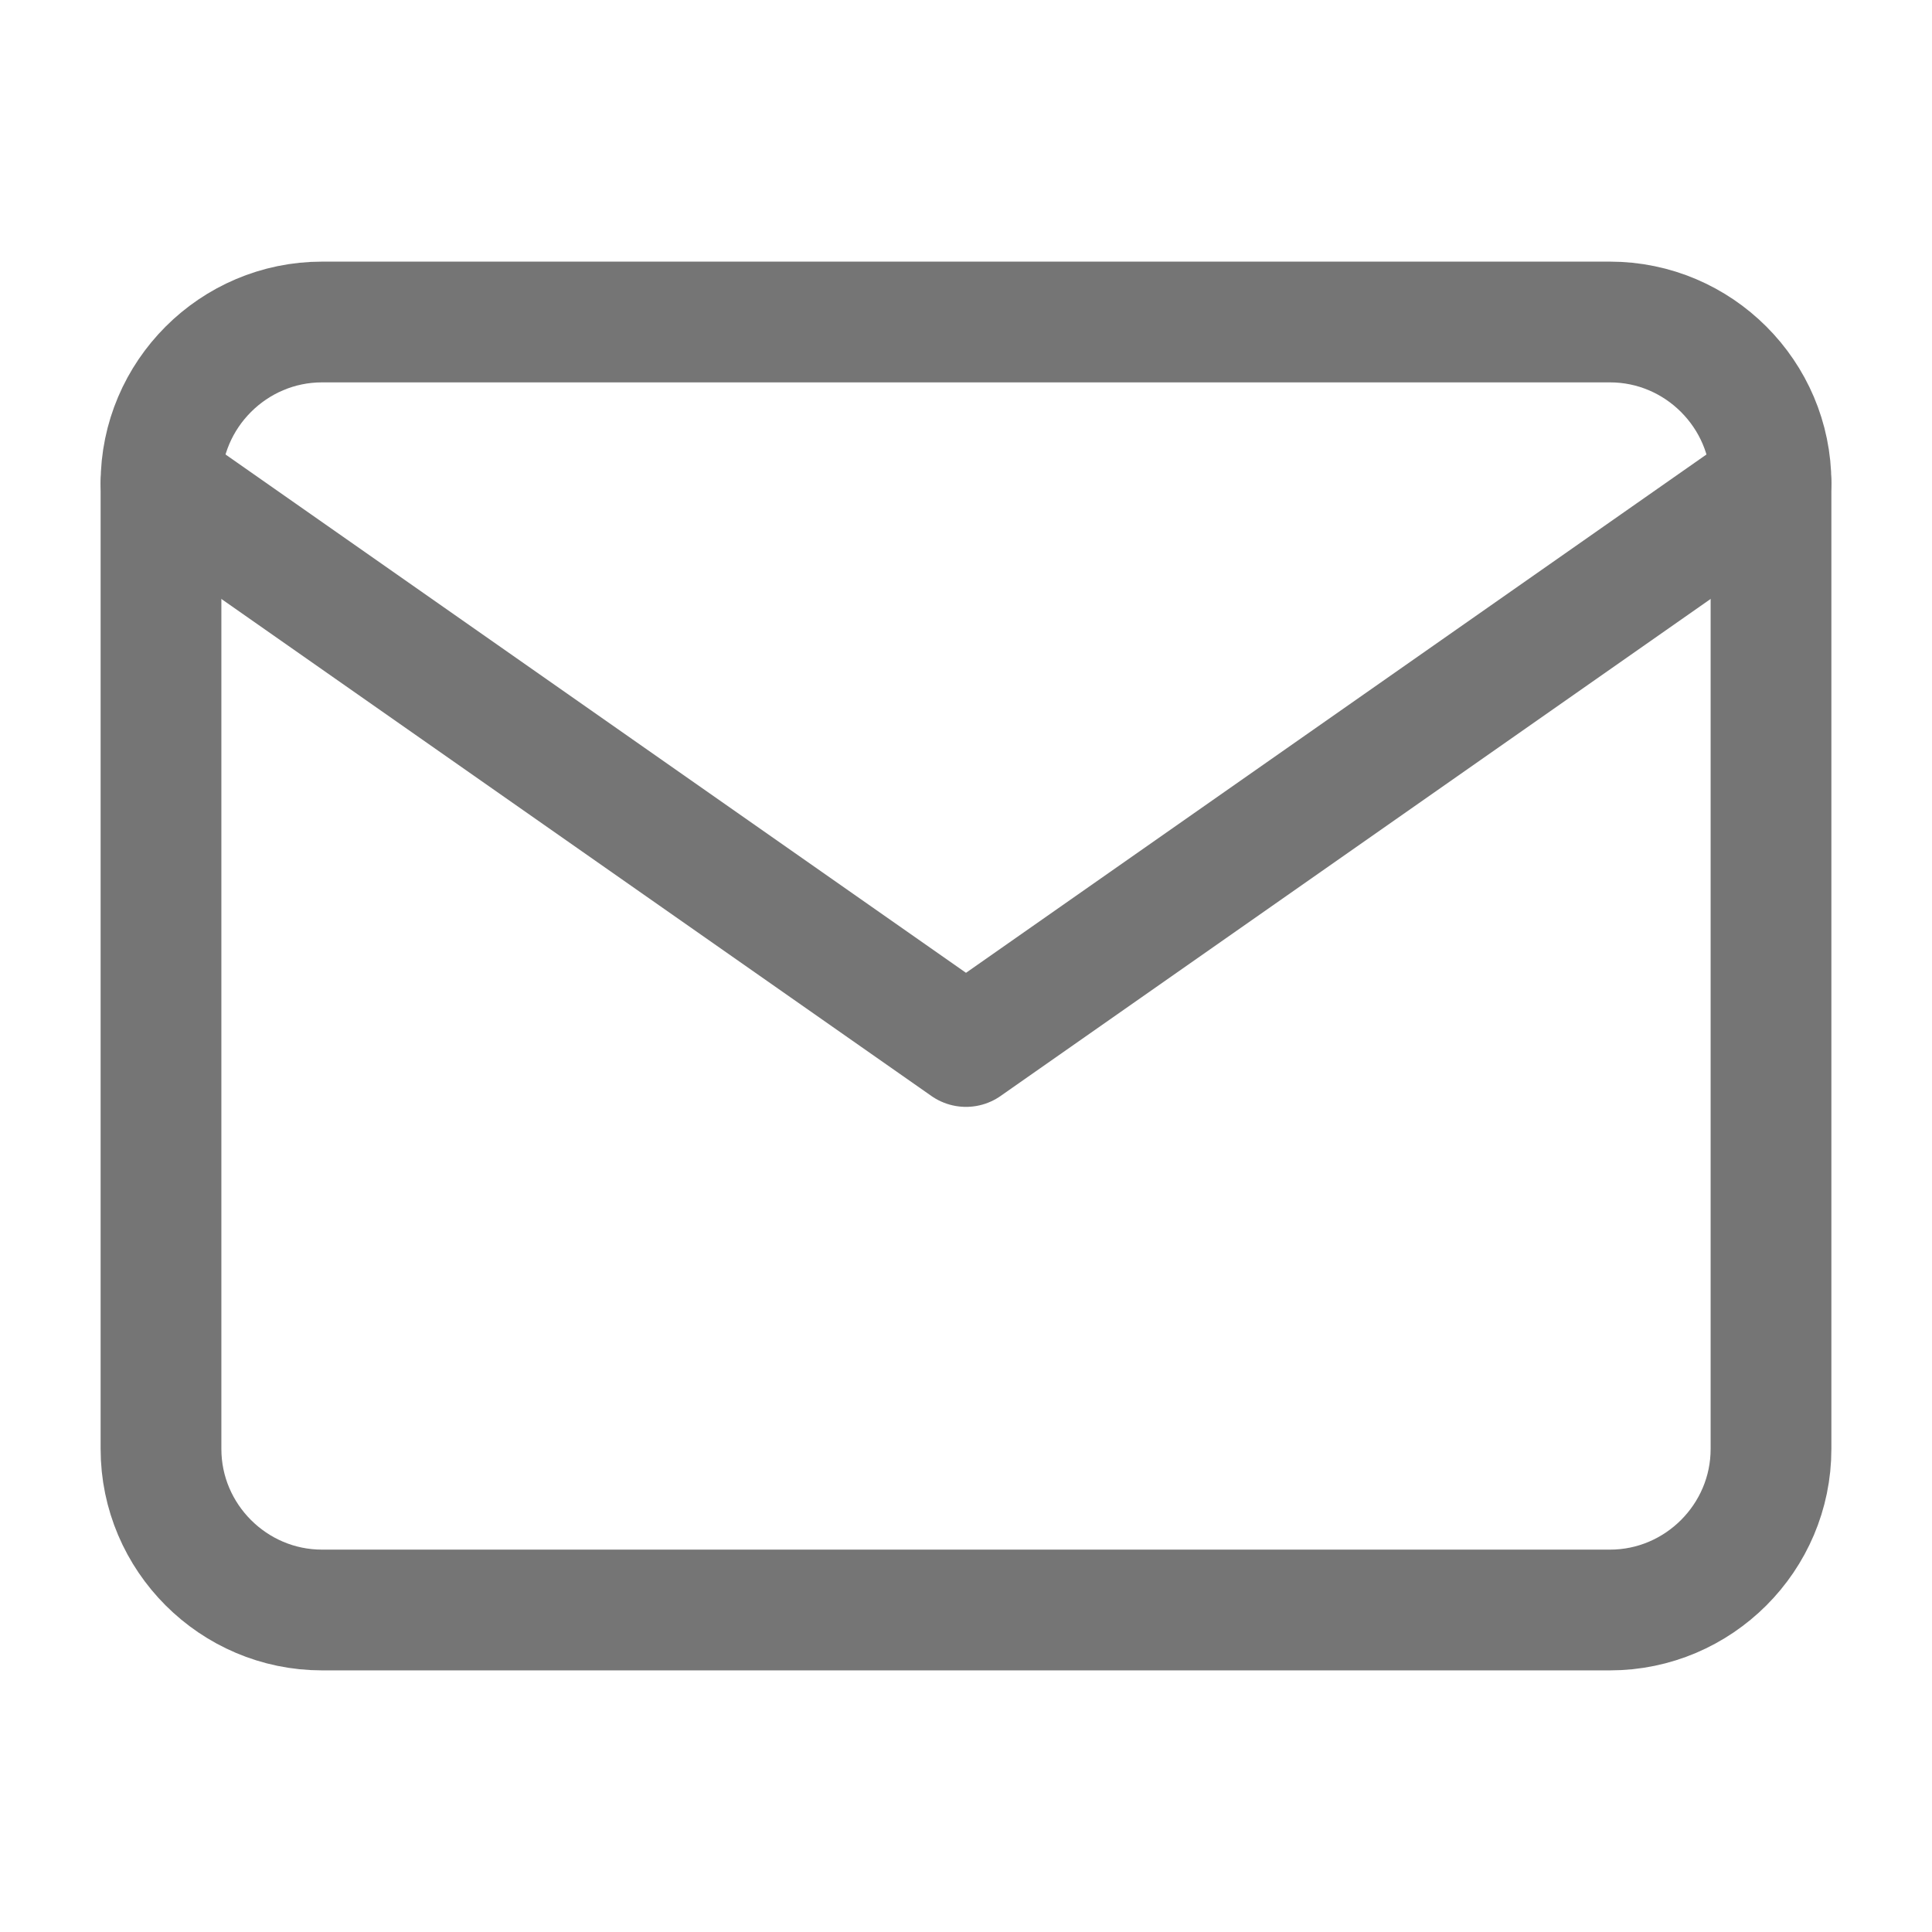
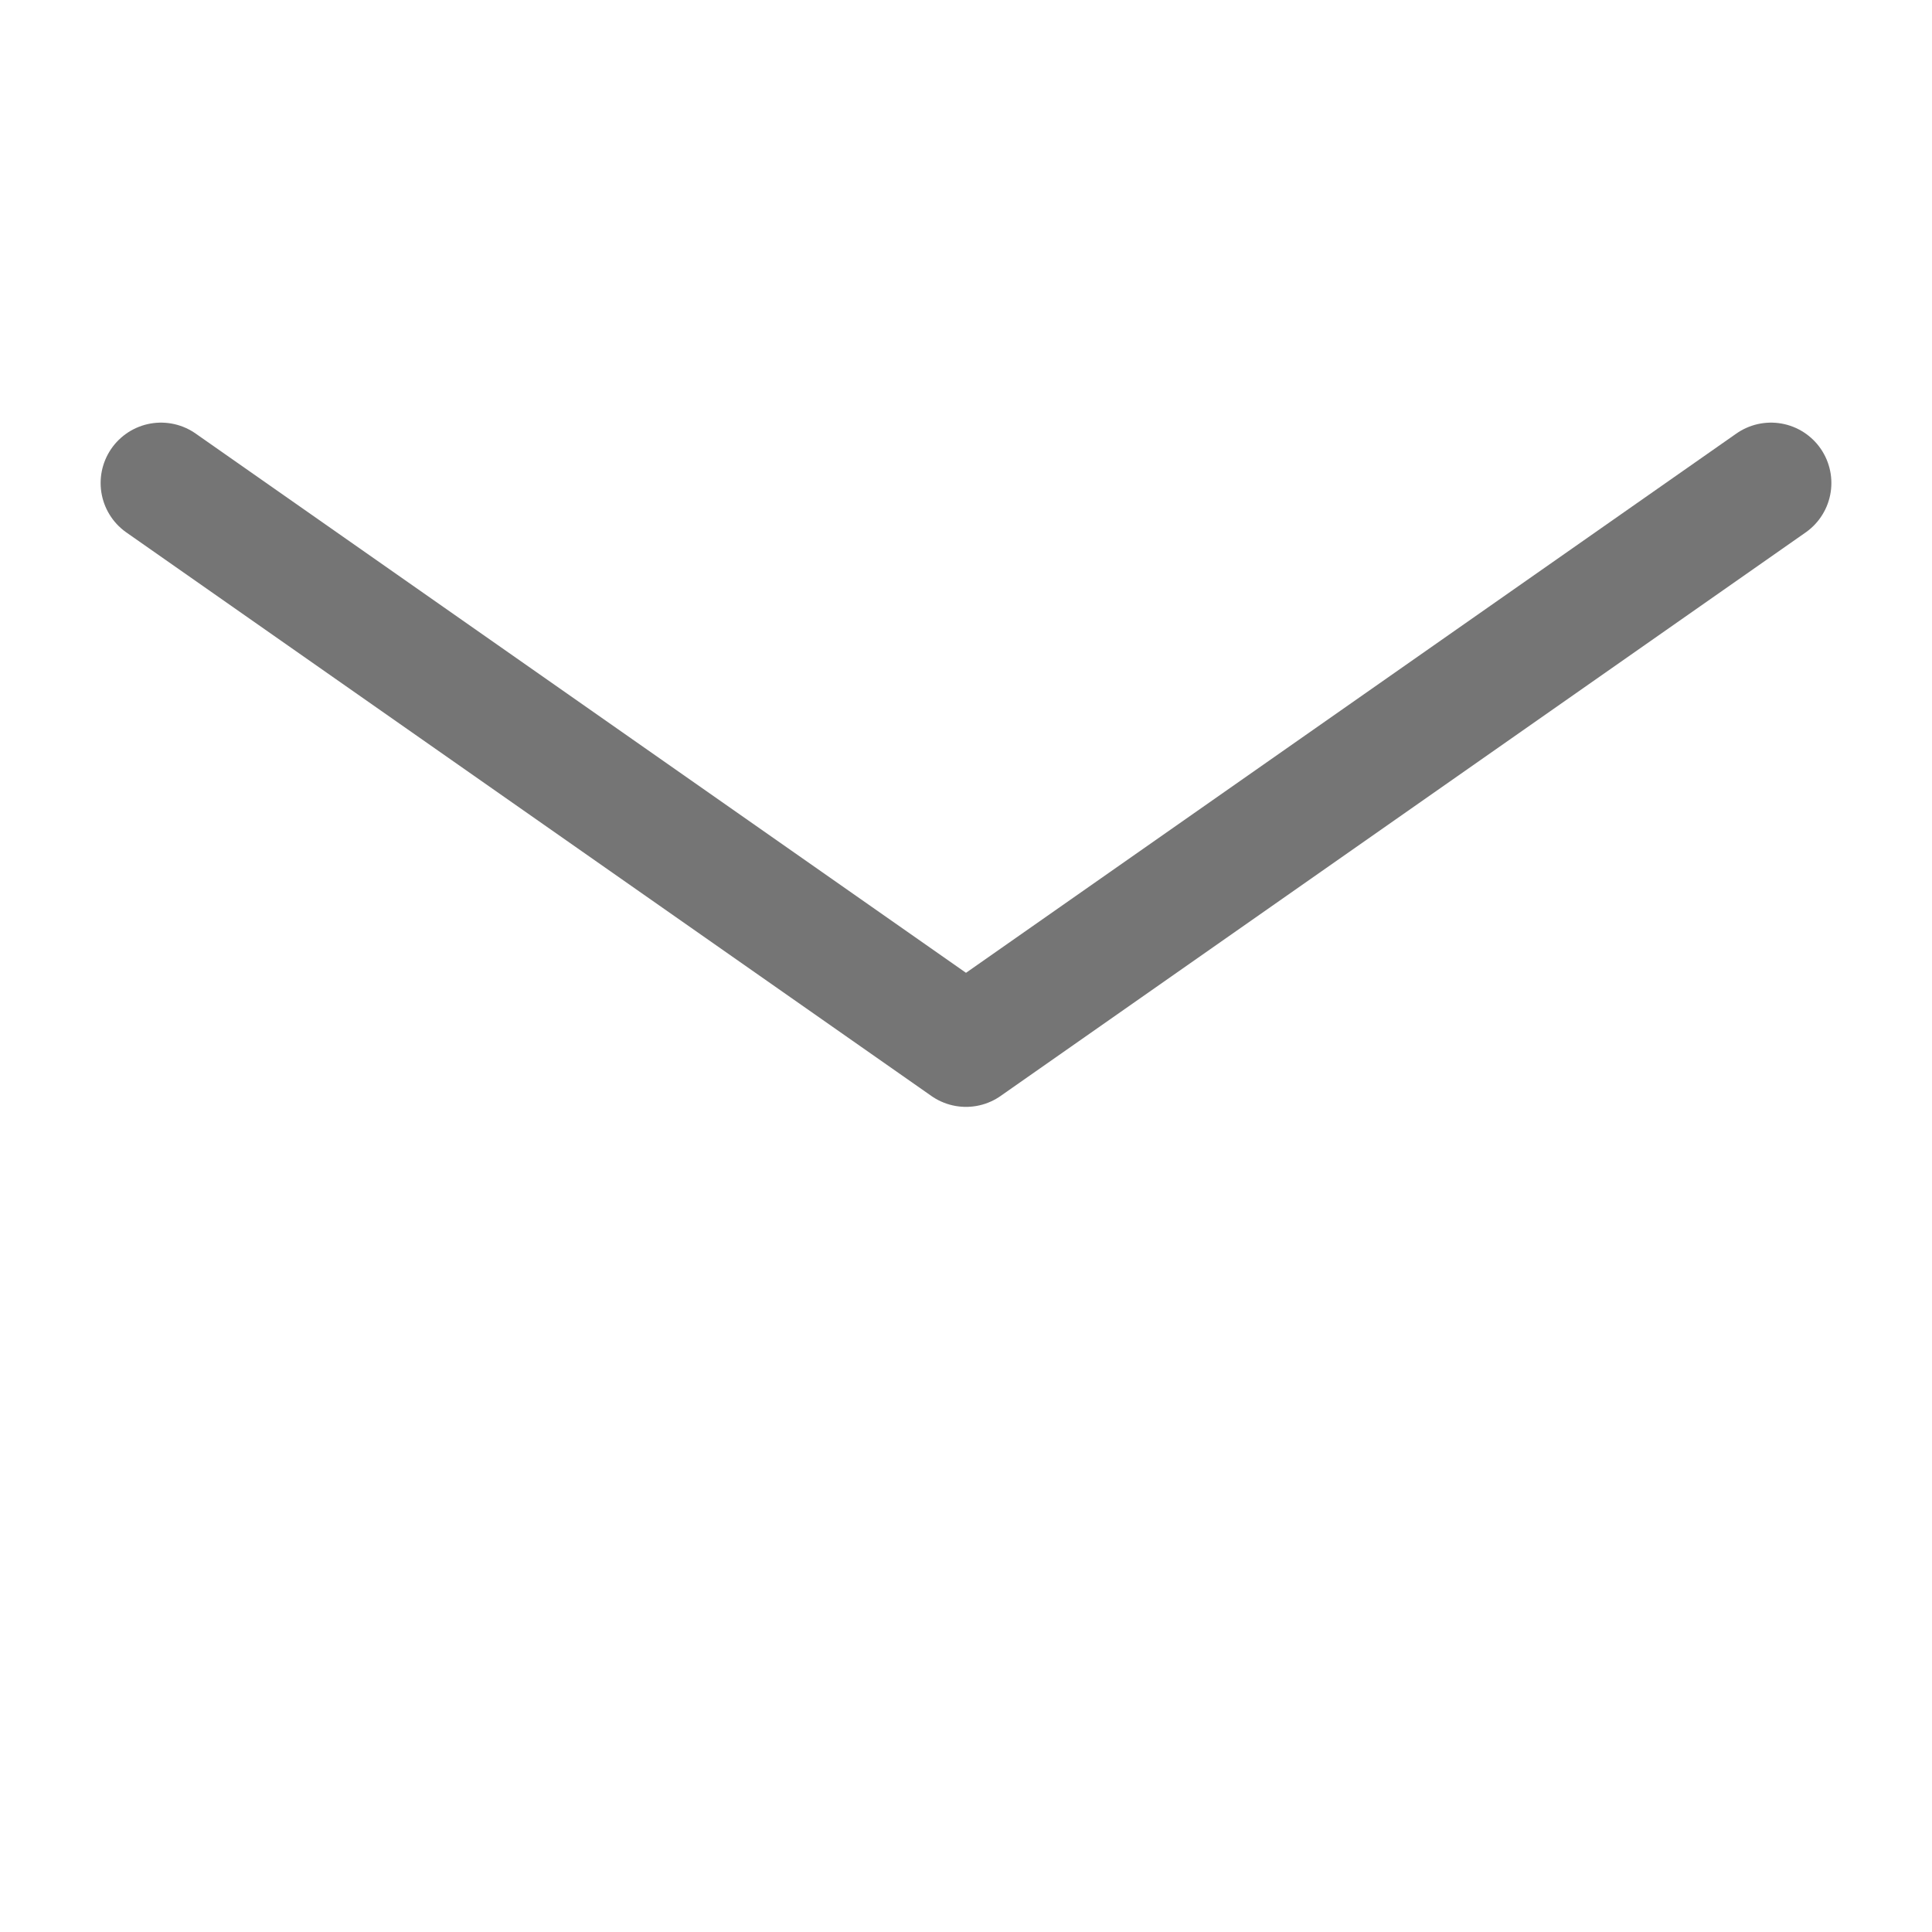
<svg xmlns="http://www.w3.org/2000/svg" width="24" height="24" viewBox="0 0 24 24" fill="none">
-   <path d="M4 4H20C21.1 4 22 4.9 22 6V18C22 19.1 21.1 20 20 20H4C2.9 20 2 19.1 2 18V6C2 4.9 2.9 4 4 4Z" stroke="#757575" stroke-width="1.5" stroke-linecap="round" stroke-linejoin="round" />
  <path d="M22 6L12 13L2 6" stroke="#757575" stroke-width="1.5" stroke-linecap="round" stroke-linejoin="round" />
</svg>